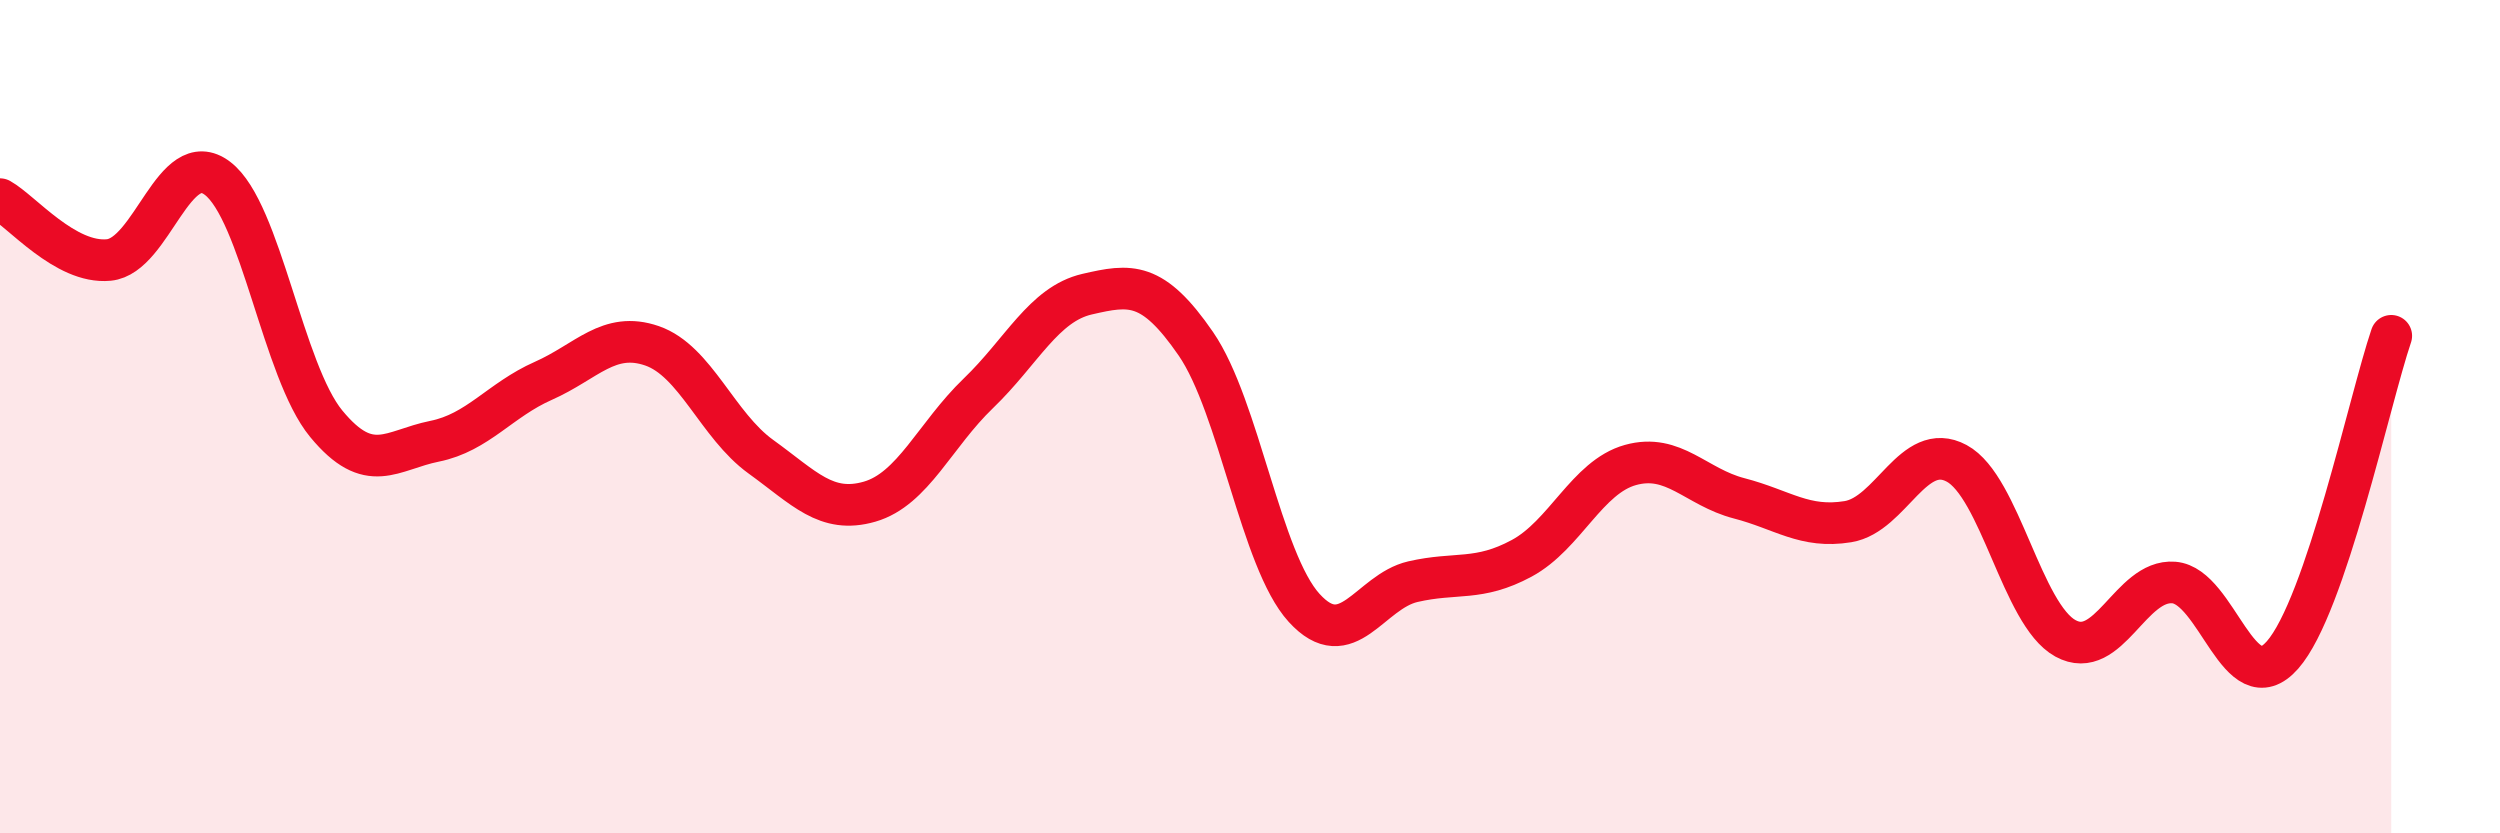
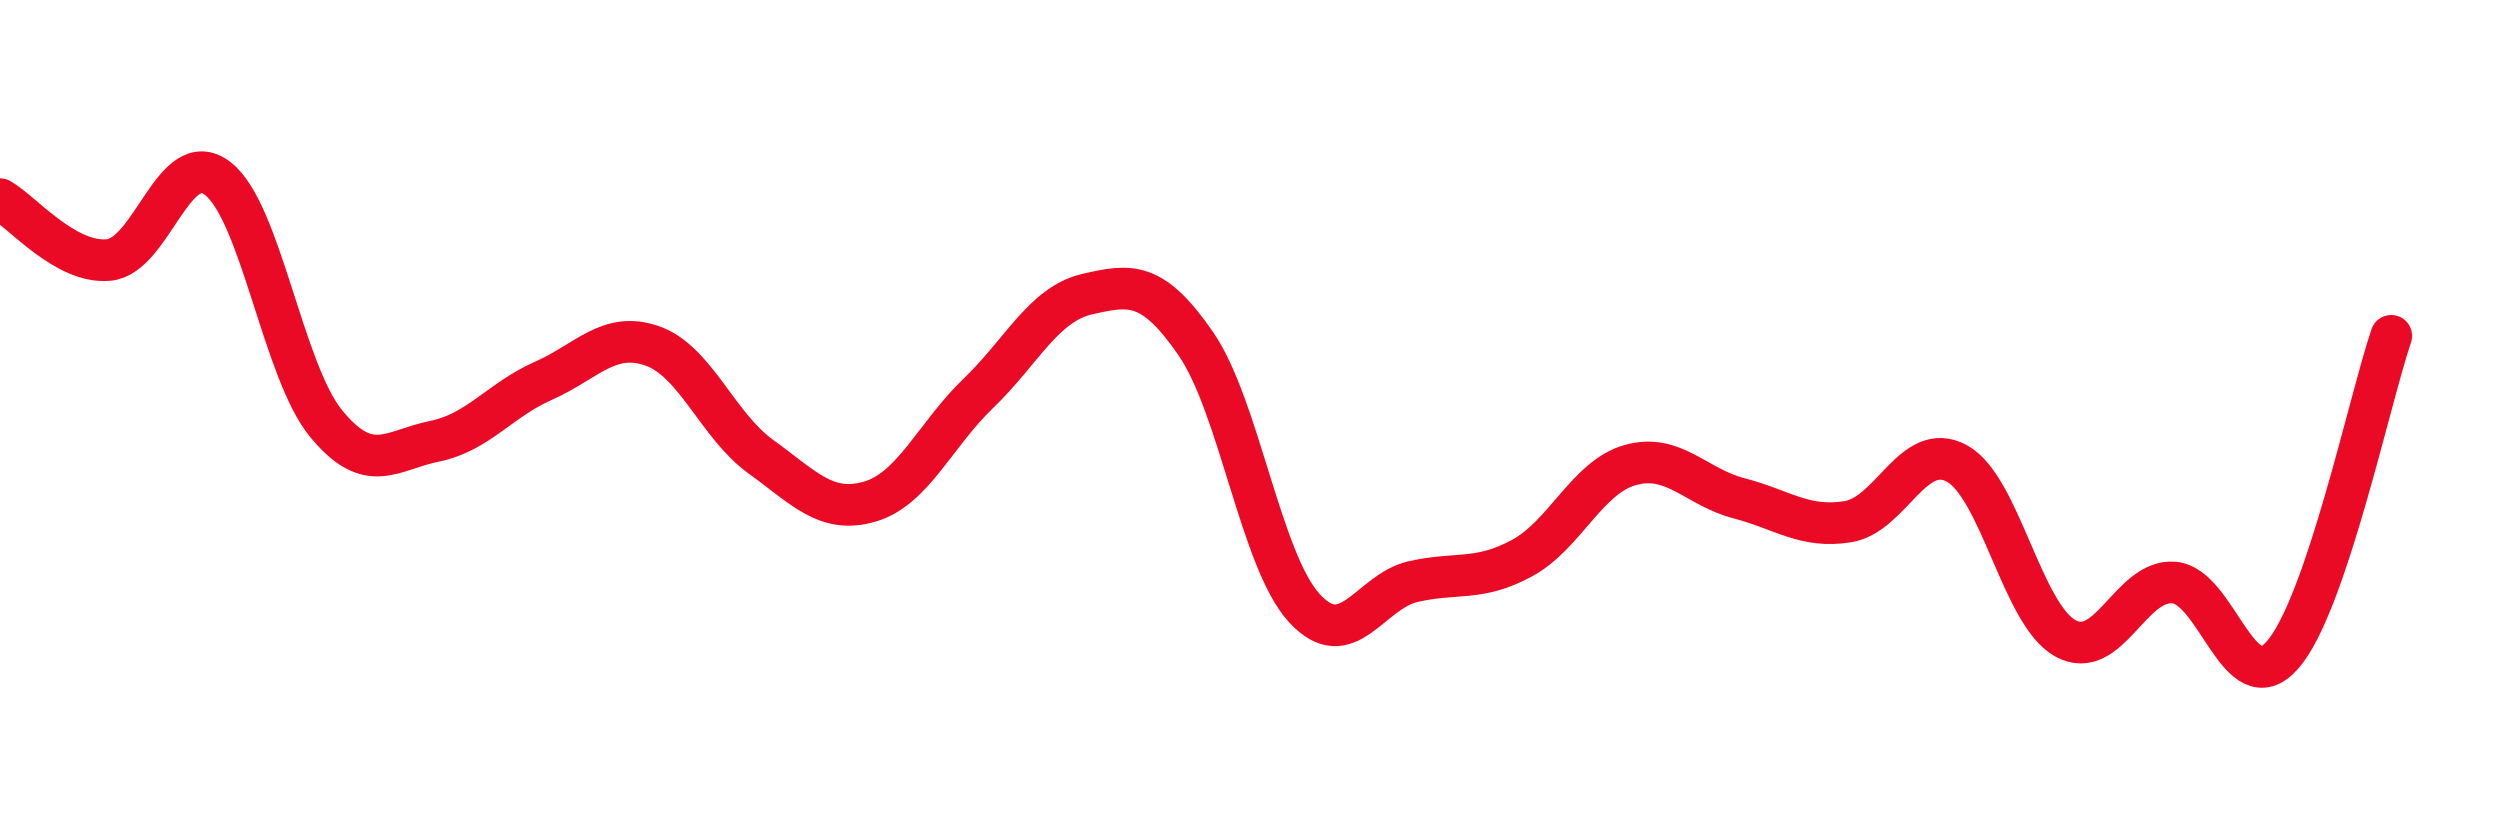
<svg xmlns="http://www.w3.org/2000/svg" width="60" height="20" viewBox="0 0 60 20">
-   <path d="M 0,4.78 C 0.52,5.07 1.57,6.34 2.61,6.24 C 3.65,6.14 4.18,3.49 5.22,4.28 C 6.26,5.07 6.79,8.91 7.83,10.17 C 8.87,11.43 9.39,10.8 10.43,10.59 C 11.47,10.38 12,9.6 13.04,9.14 C 14.08,8.68 14.61,7.94 15.65,8.3 C 16.69,8.66 17.22,10.21 18.26,10.96 C 19.3,11.71 19.83,12.34 20.87,12.04 C 21.91,11.74 22.44,10.44 23.48,9.44 C 24.52,8.44 25.05,7.3 26.09,7.06 C 27.13,6.82 27.66,6.74 28.7,8.25 C 29.74,9.76 30.26,13.45 31.3,14.59 C 32.34,15.73 32.87,14.2 33.91,13.96 C 34.95,13.72 35.48,13.96 36.52,13.4 C 37.56,12.84 38.09,11.45 39.13,11.16 C 40.17,10.87 40.7,11.69 41.74,11.96 C 42.78,12.23 43.31,12.69 44.35,12.52 C 45.39,12.35 45.92,10.56 46.96,11.12 C 48,11.68 48.53,14.75 49.57,15.32 C 50.61,15.89 51.13,13.9 52.17,13.98 C 53.21,14.06 53.74,16.9 54.78,15.72 C 55.82,14.54 56.87,9.59 57.39,8.06L57.39 20L0 20Z" fill="#EB0A25" opacity="0.1" stroke-linecap="round" stroke-linejoin="round" />
  <path d="M 0,4.78 C 0.52,5.07 1.57,6.34 2.61,6.24 C 3.65,6.14 4.18,3.49 5.22,4.28 C 6.26,5.07 6.79,8.91 7.83,10.17 C 8.87,11.43 9.39,10.8 10.43,10.59 C 11.47,10.38 12,9.6 13.04,9.14 C 14.08,8.68 14.61,7.94 15.65,8.3 C 16.69,8.66 17.22,10.21 18.26,10.96 C 19.3,11.71 19.83,12.34 20.87,12.04 C 21.91,11.74 22.44,10.44 23.48,9.44 C 24.52,8.44 25.05,7.3 26.09,7.06 C 27.13,6.82 27.66,6.74 28.7,8.25 C 29.74,9.76 30.26,13.45 31.3,14.59 C 32.34,15.73 32.87,14.2 33.91,13.96 C 34.95,13.72 35.48,13.96 36.52,13.4 C 37.56,12.84 38.09,11.45 39.13,11.16 C 40.17,10.87 40.7,11.69 41.74,11.96 C 42.78,12.23 43.31,12.69 44.35,12.52 C 45.39,12.35 45.92,10.56 46.96,11.12 C 48,11.68 48.53,14.75 49.57,15.32 C 50.61,15.89 51.13,13.9 52.17,13.98 C 53.21,14.06 53.74,16.9 54.78,15.72 C 55.82,14.54 56.87,9.59 57.39,8.06" stroke="#EB0A25" stroke-width="1" fill="none" stroke-linecap="round" stroke-linejoin="round" />
</svg>